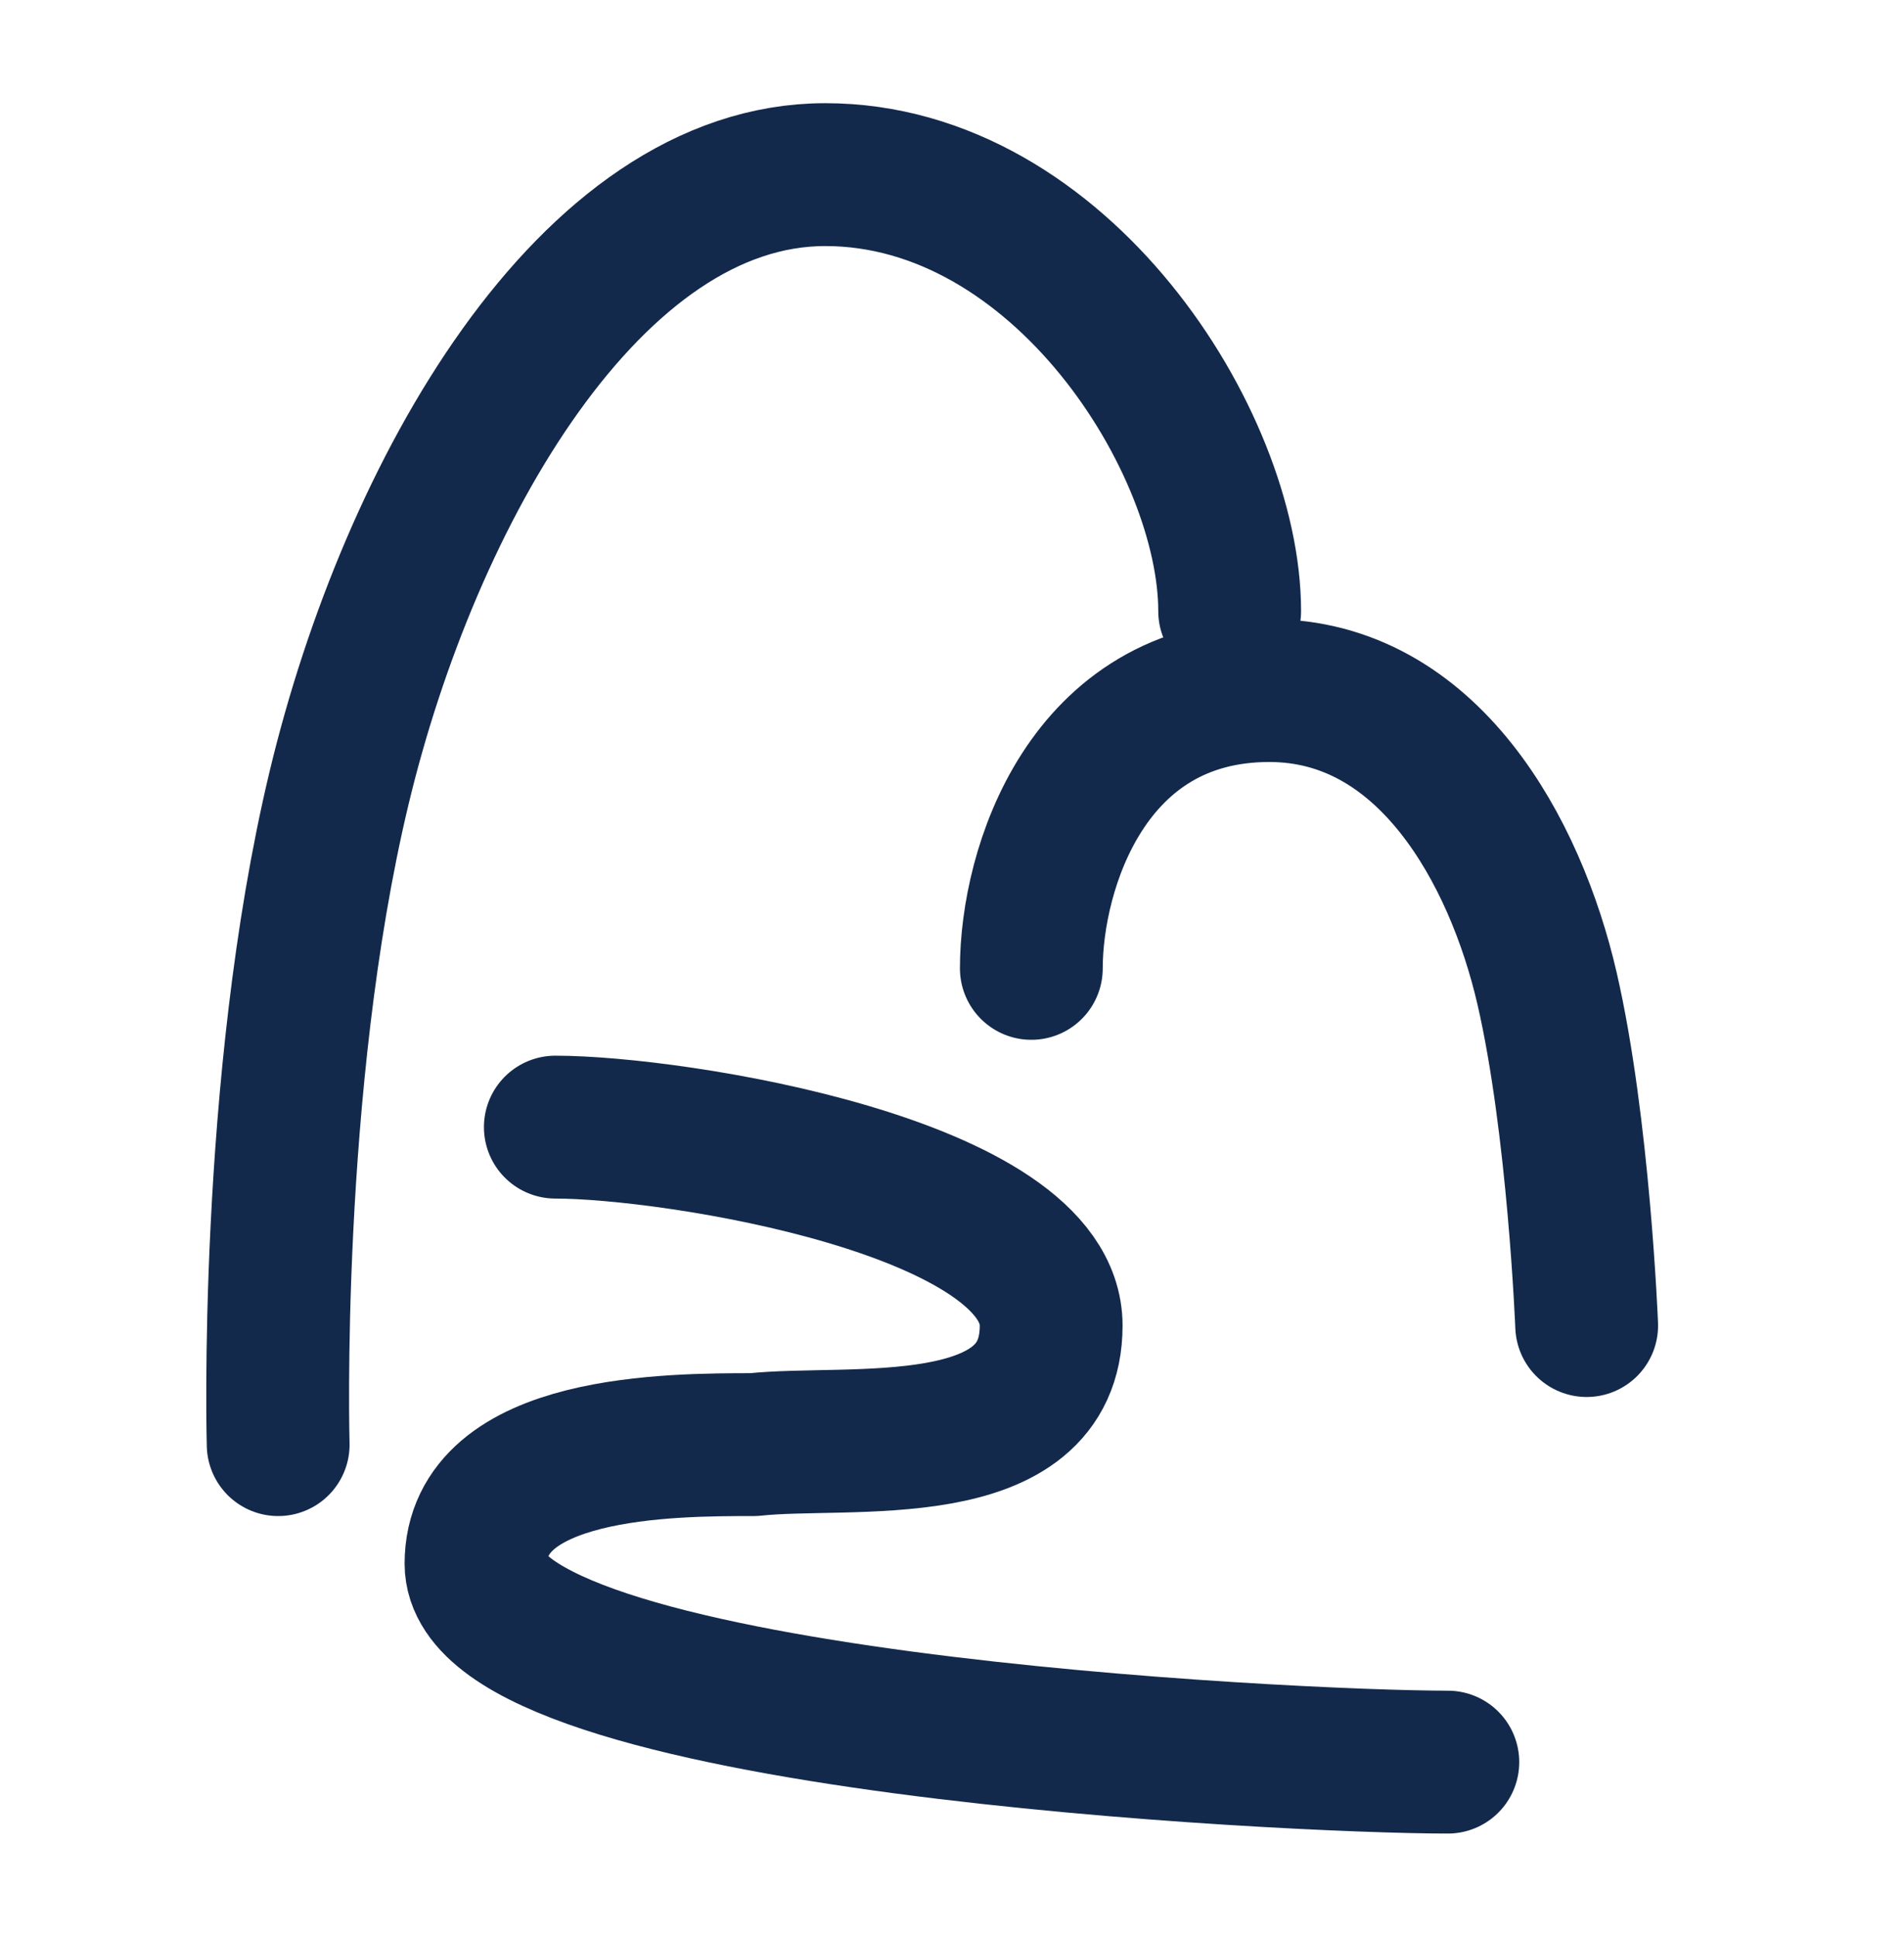
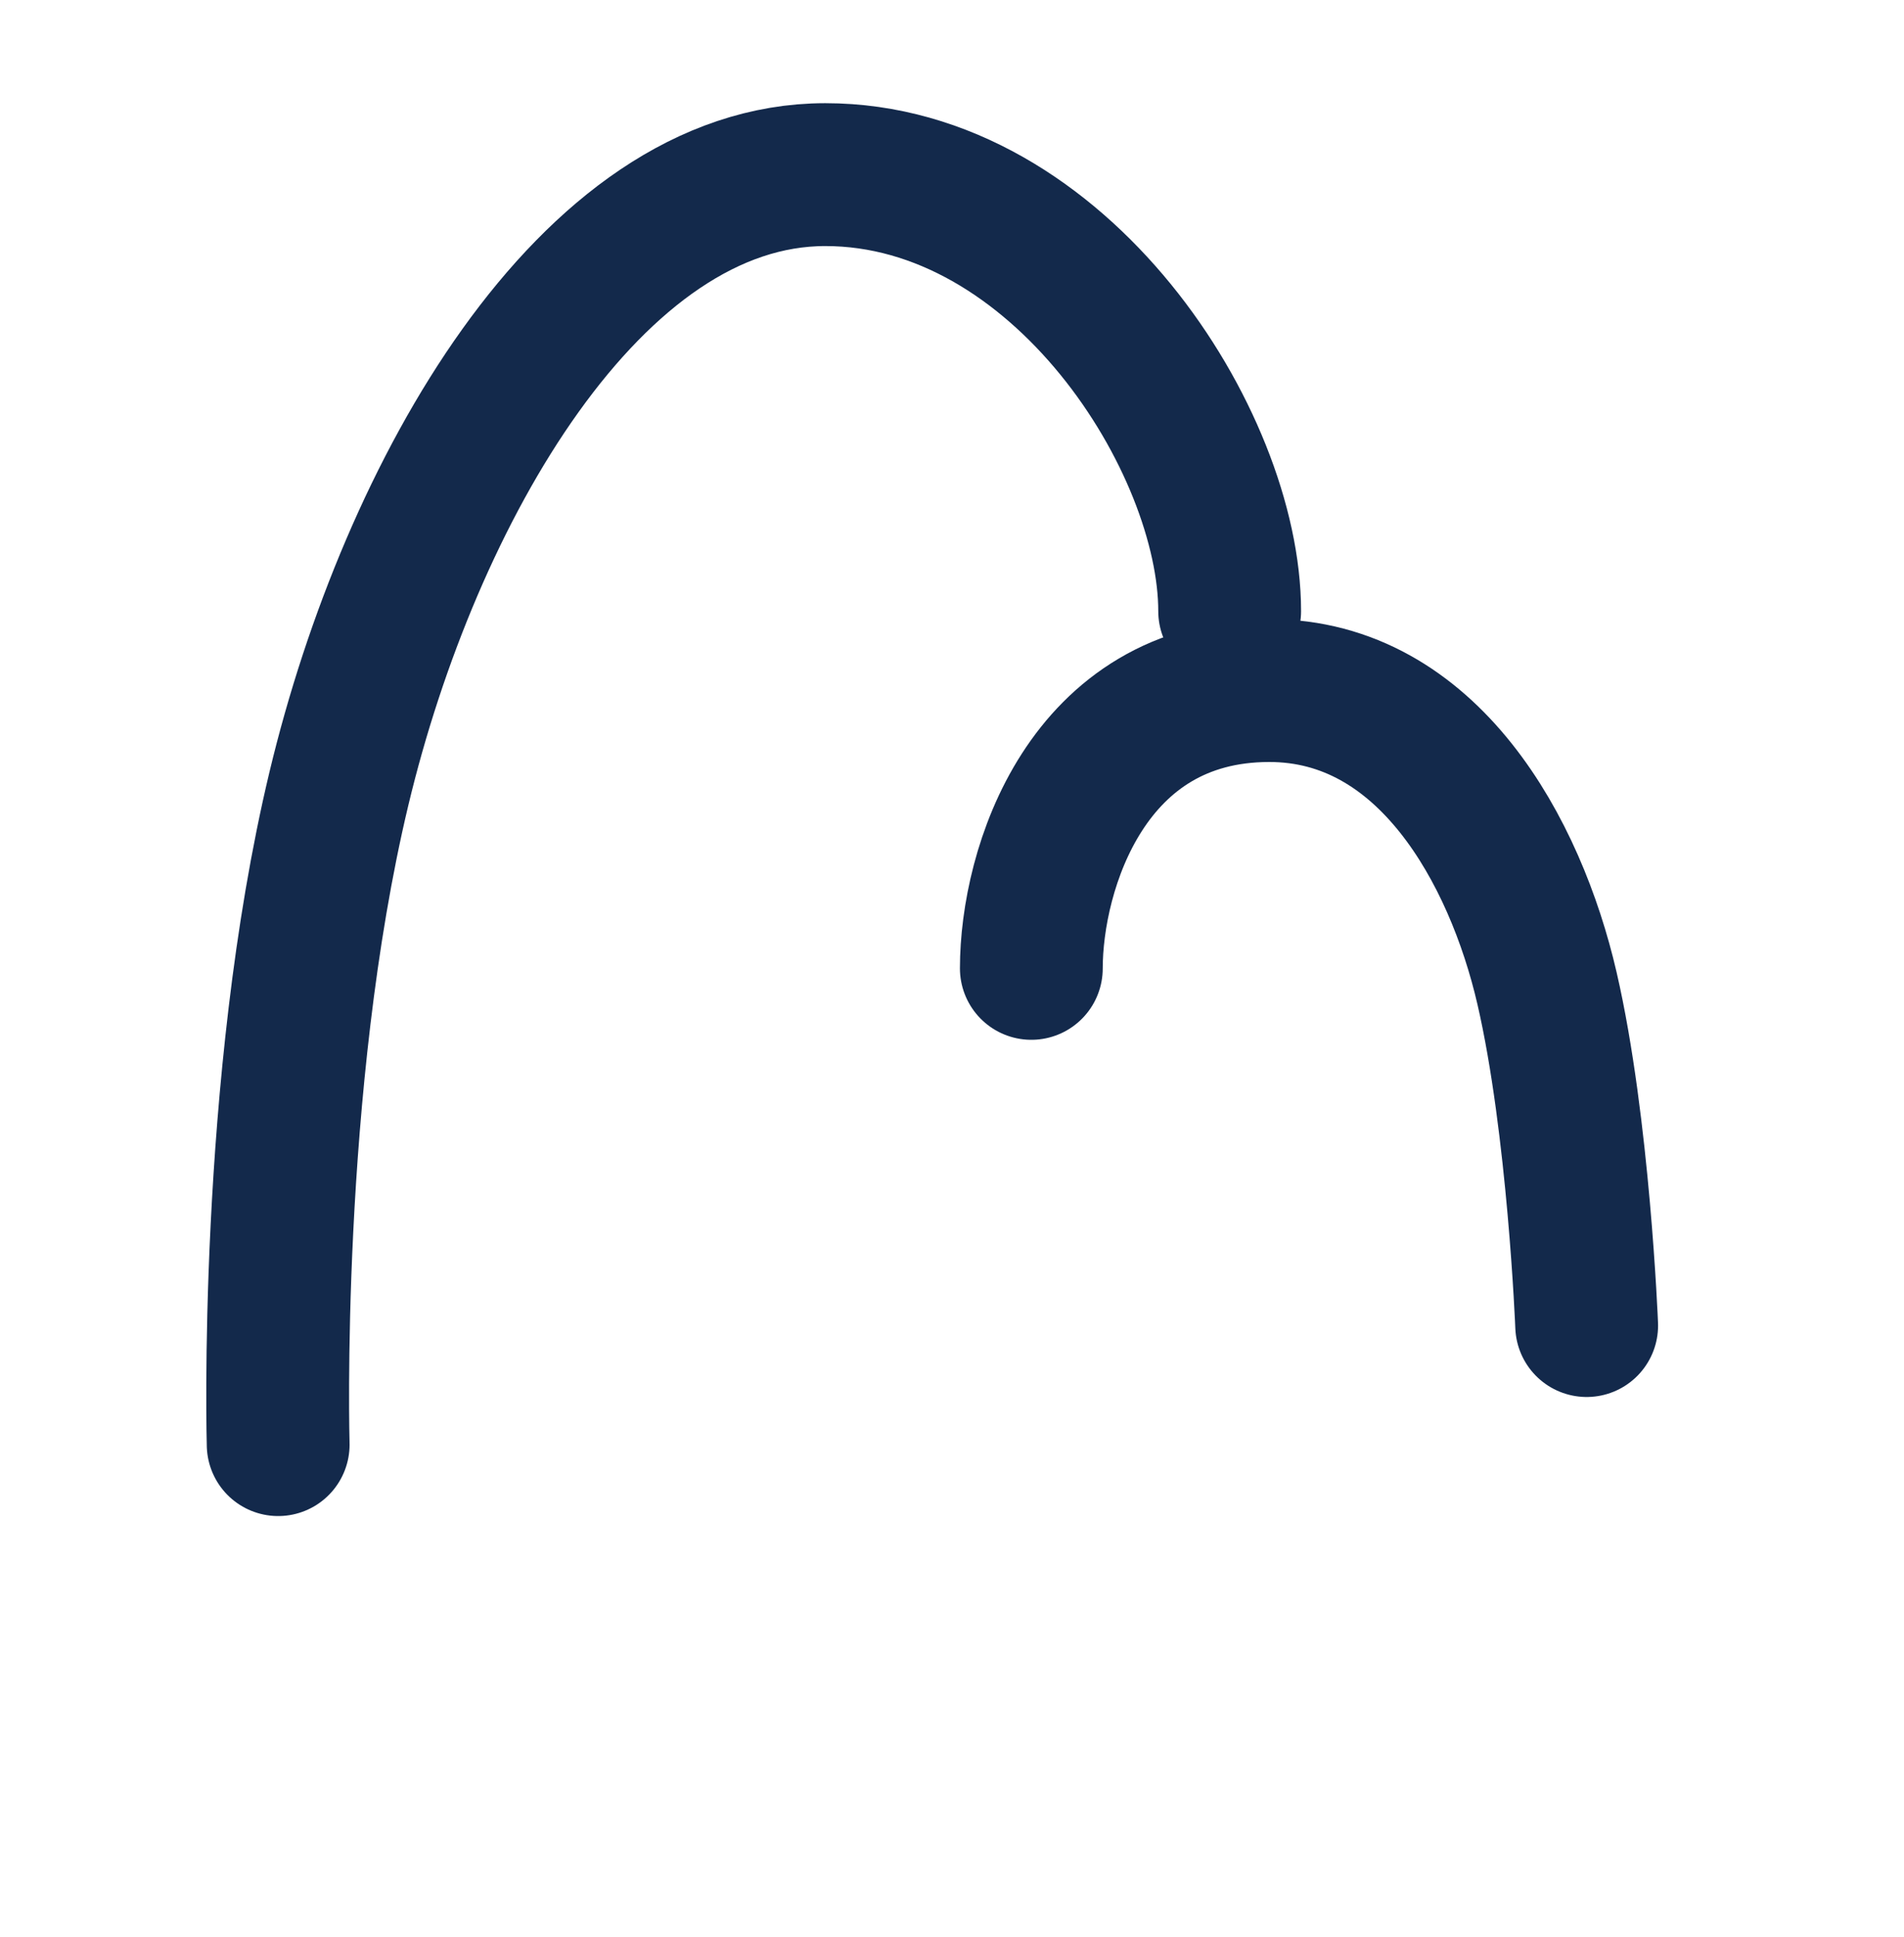
<svg xmlns="http://www.w3.org/2000/svg" width="60" height="61" viewBox="0 0 60 61" fill="none">
-   <path d="M17.5 35.5C21.25 35.5 33.125 37.375 33.125 41.75C33.125 46.125 26.742 45.173 23.75 45.5C21.159 45.5 15 45.5 15 49.25C15 54.25 40.681 55.5 45.625 55.5" stroke="#13294B" stroke-width="4.5" stroke-linecap="round" stroke-linejoin="round" />
  <path d="M38.75 19.25C38.75 13.917 33.412 5.5 26.006 5.5C18.601 5.5 12.916 15.5 10.681 24.833C8.447 34.167 8.766 45.5 8.766 45.5" stroke="#13294B" stroke-width="4.5" stroke-linecap="round" stroke-linejoin="round" />
  <path d="M32.5 30.5C32.5 27.375 34.25 21.75 40 21.75C45 21.75 47.75 26.803 48.75 31.125C49.75 35.447 50 41.75 50 41.75" stroke="#13294B" stroke-width="4.5" stroke-linecap="round" stroke-linejoin="round" />
</svg>